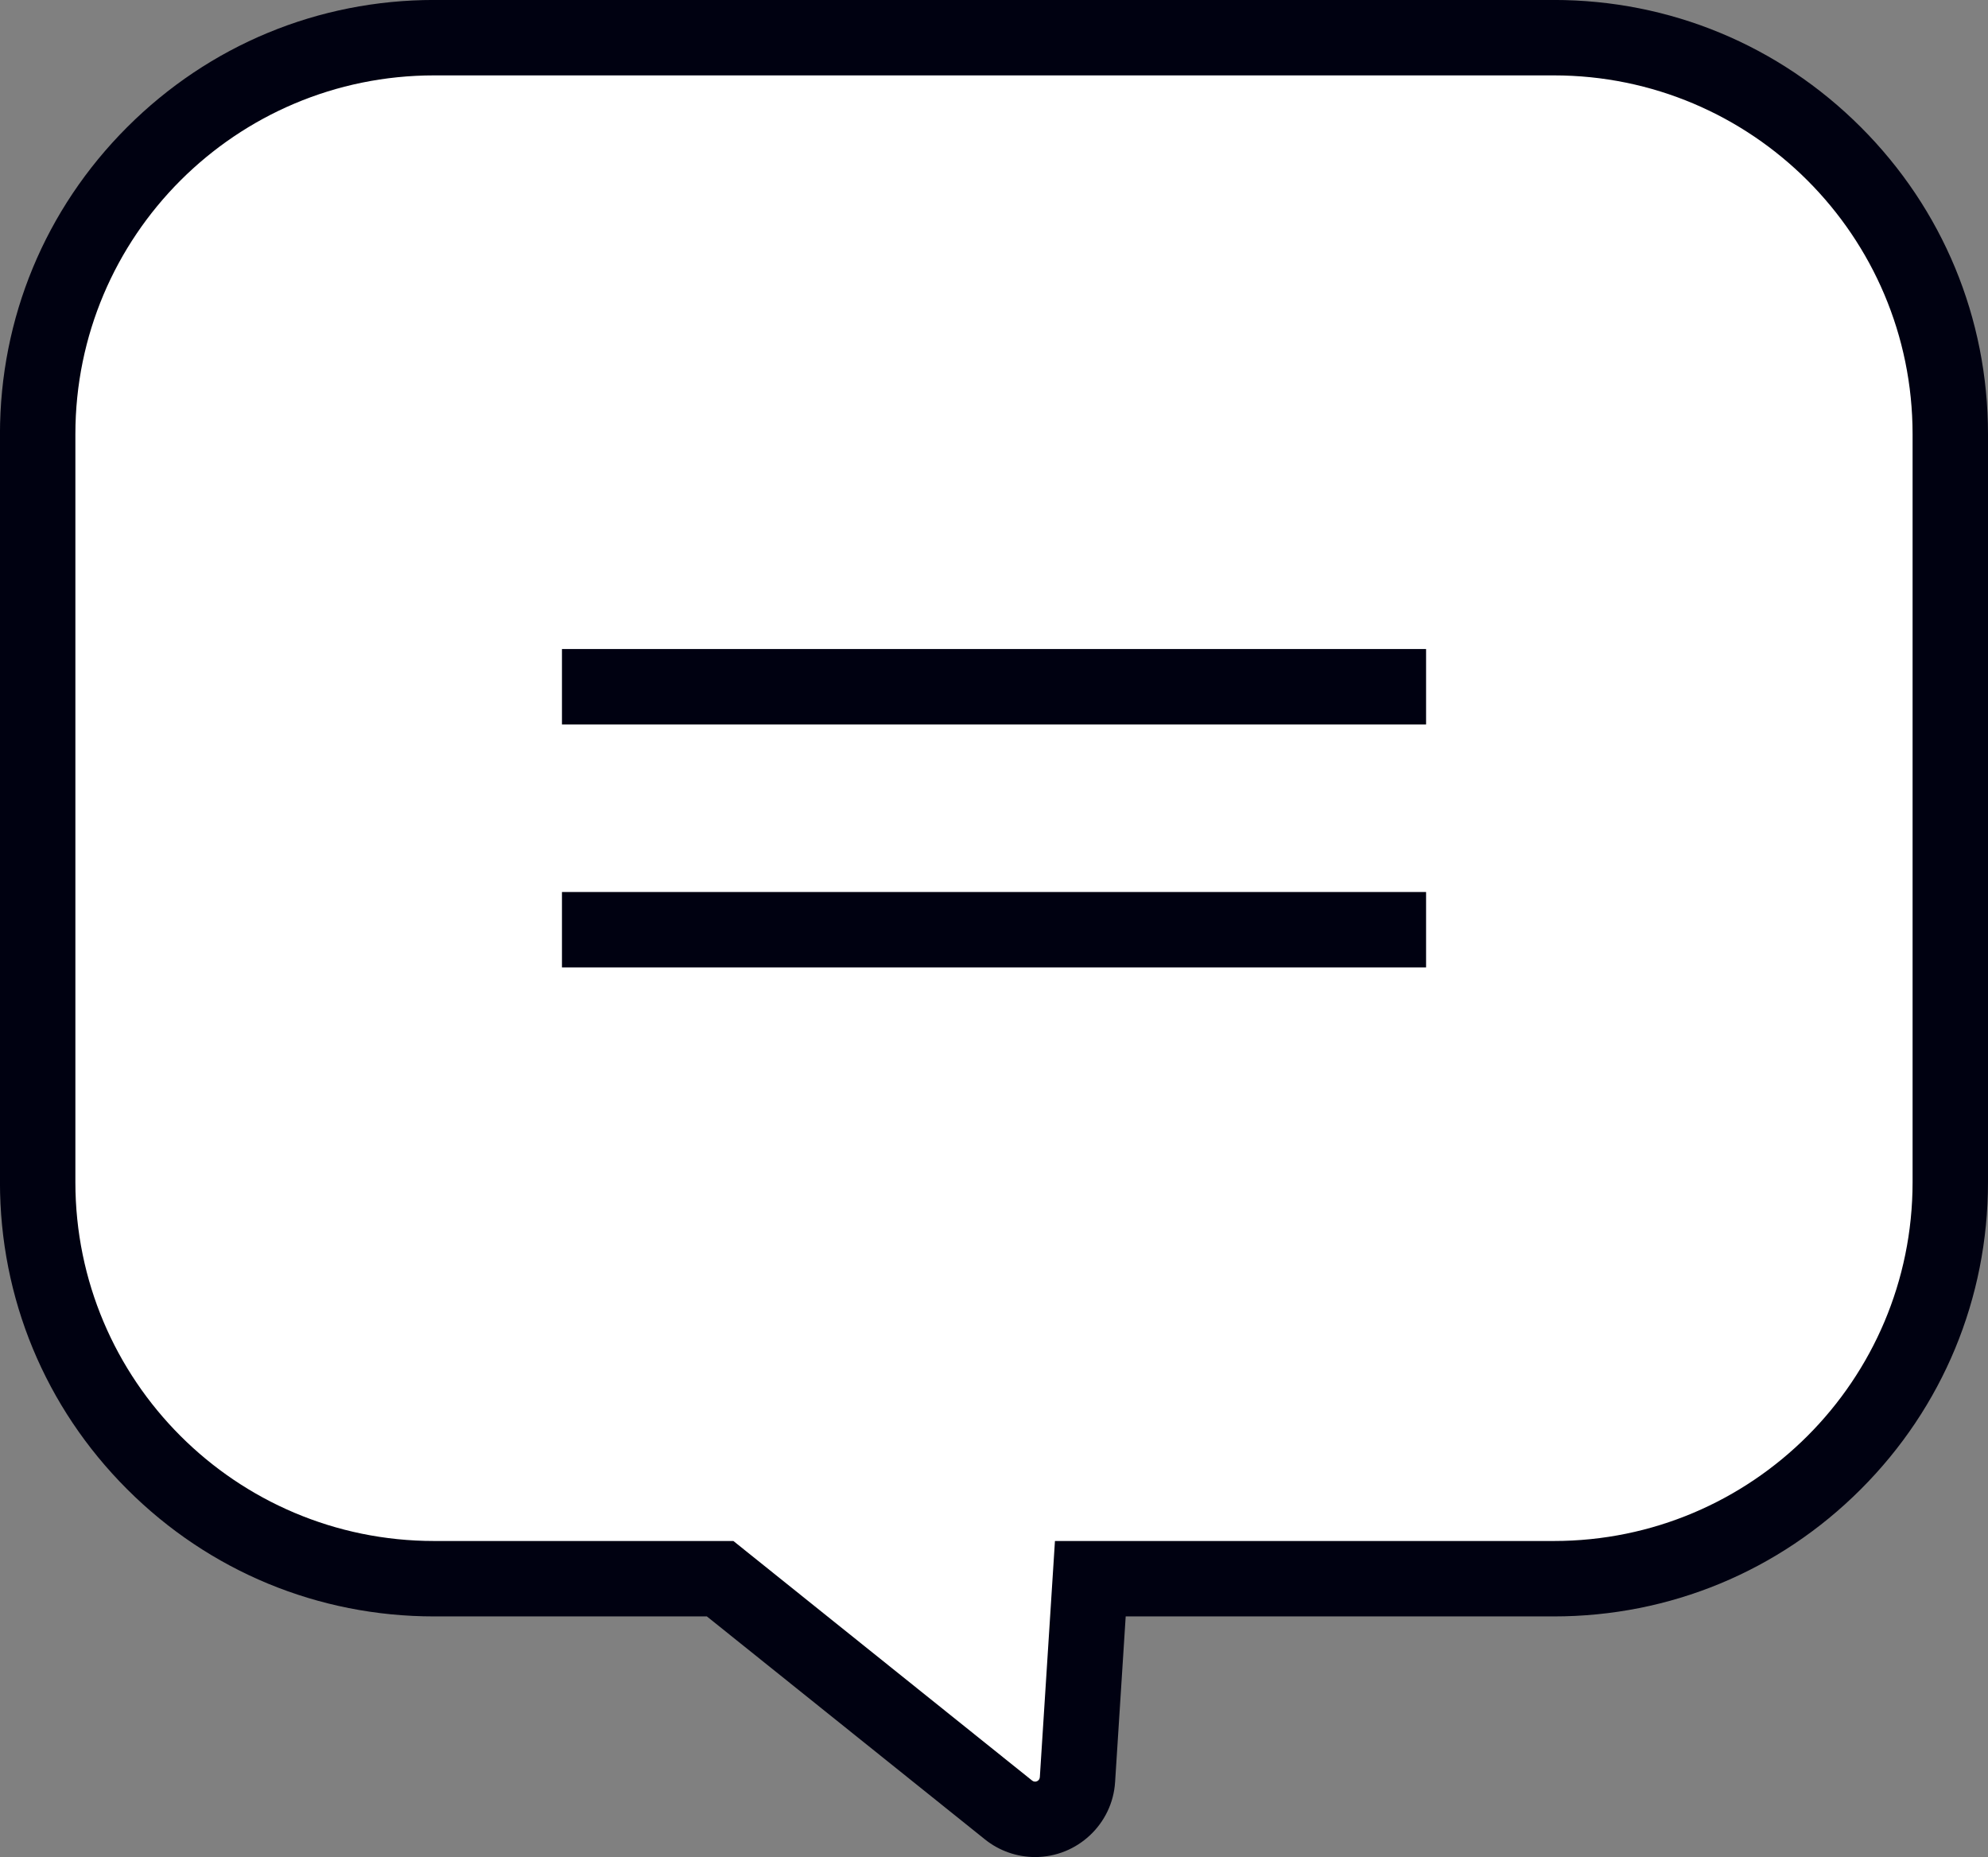
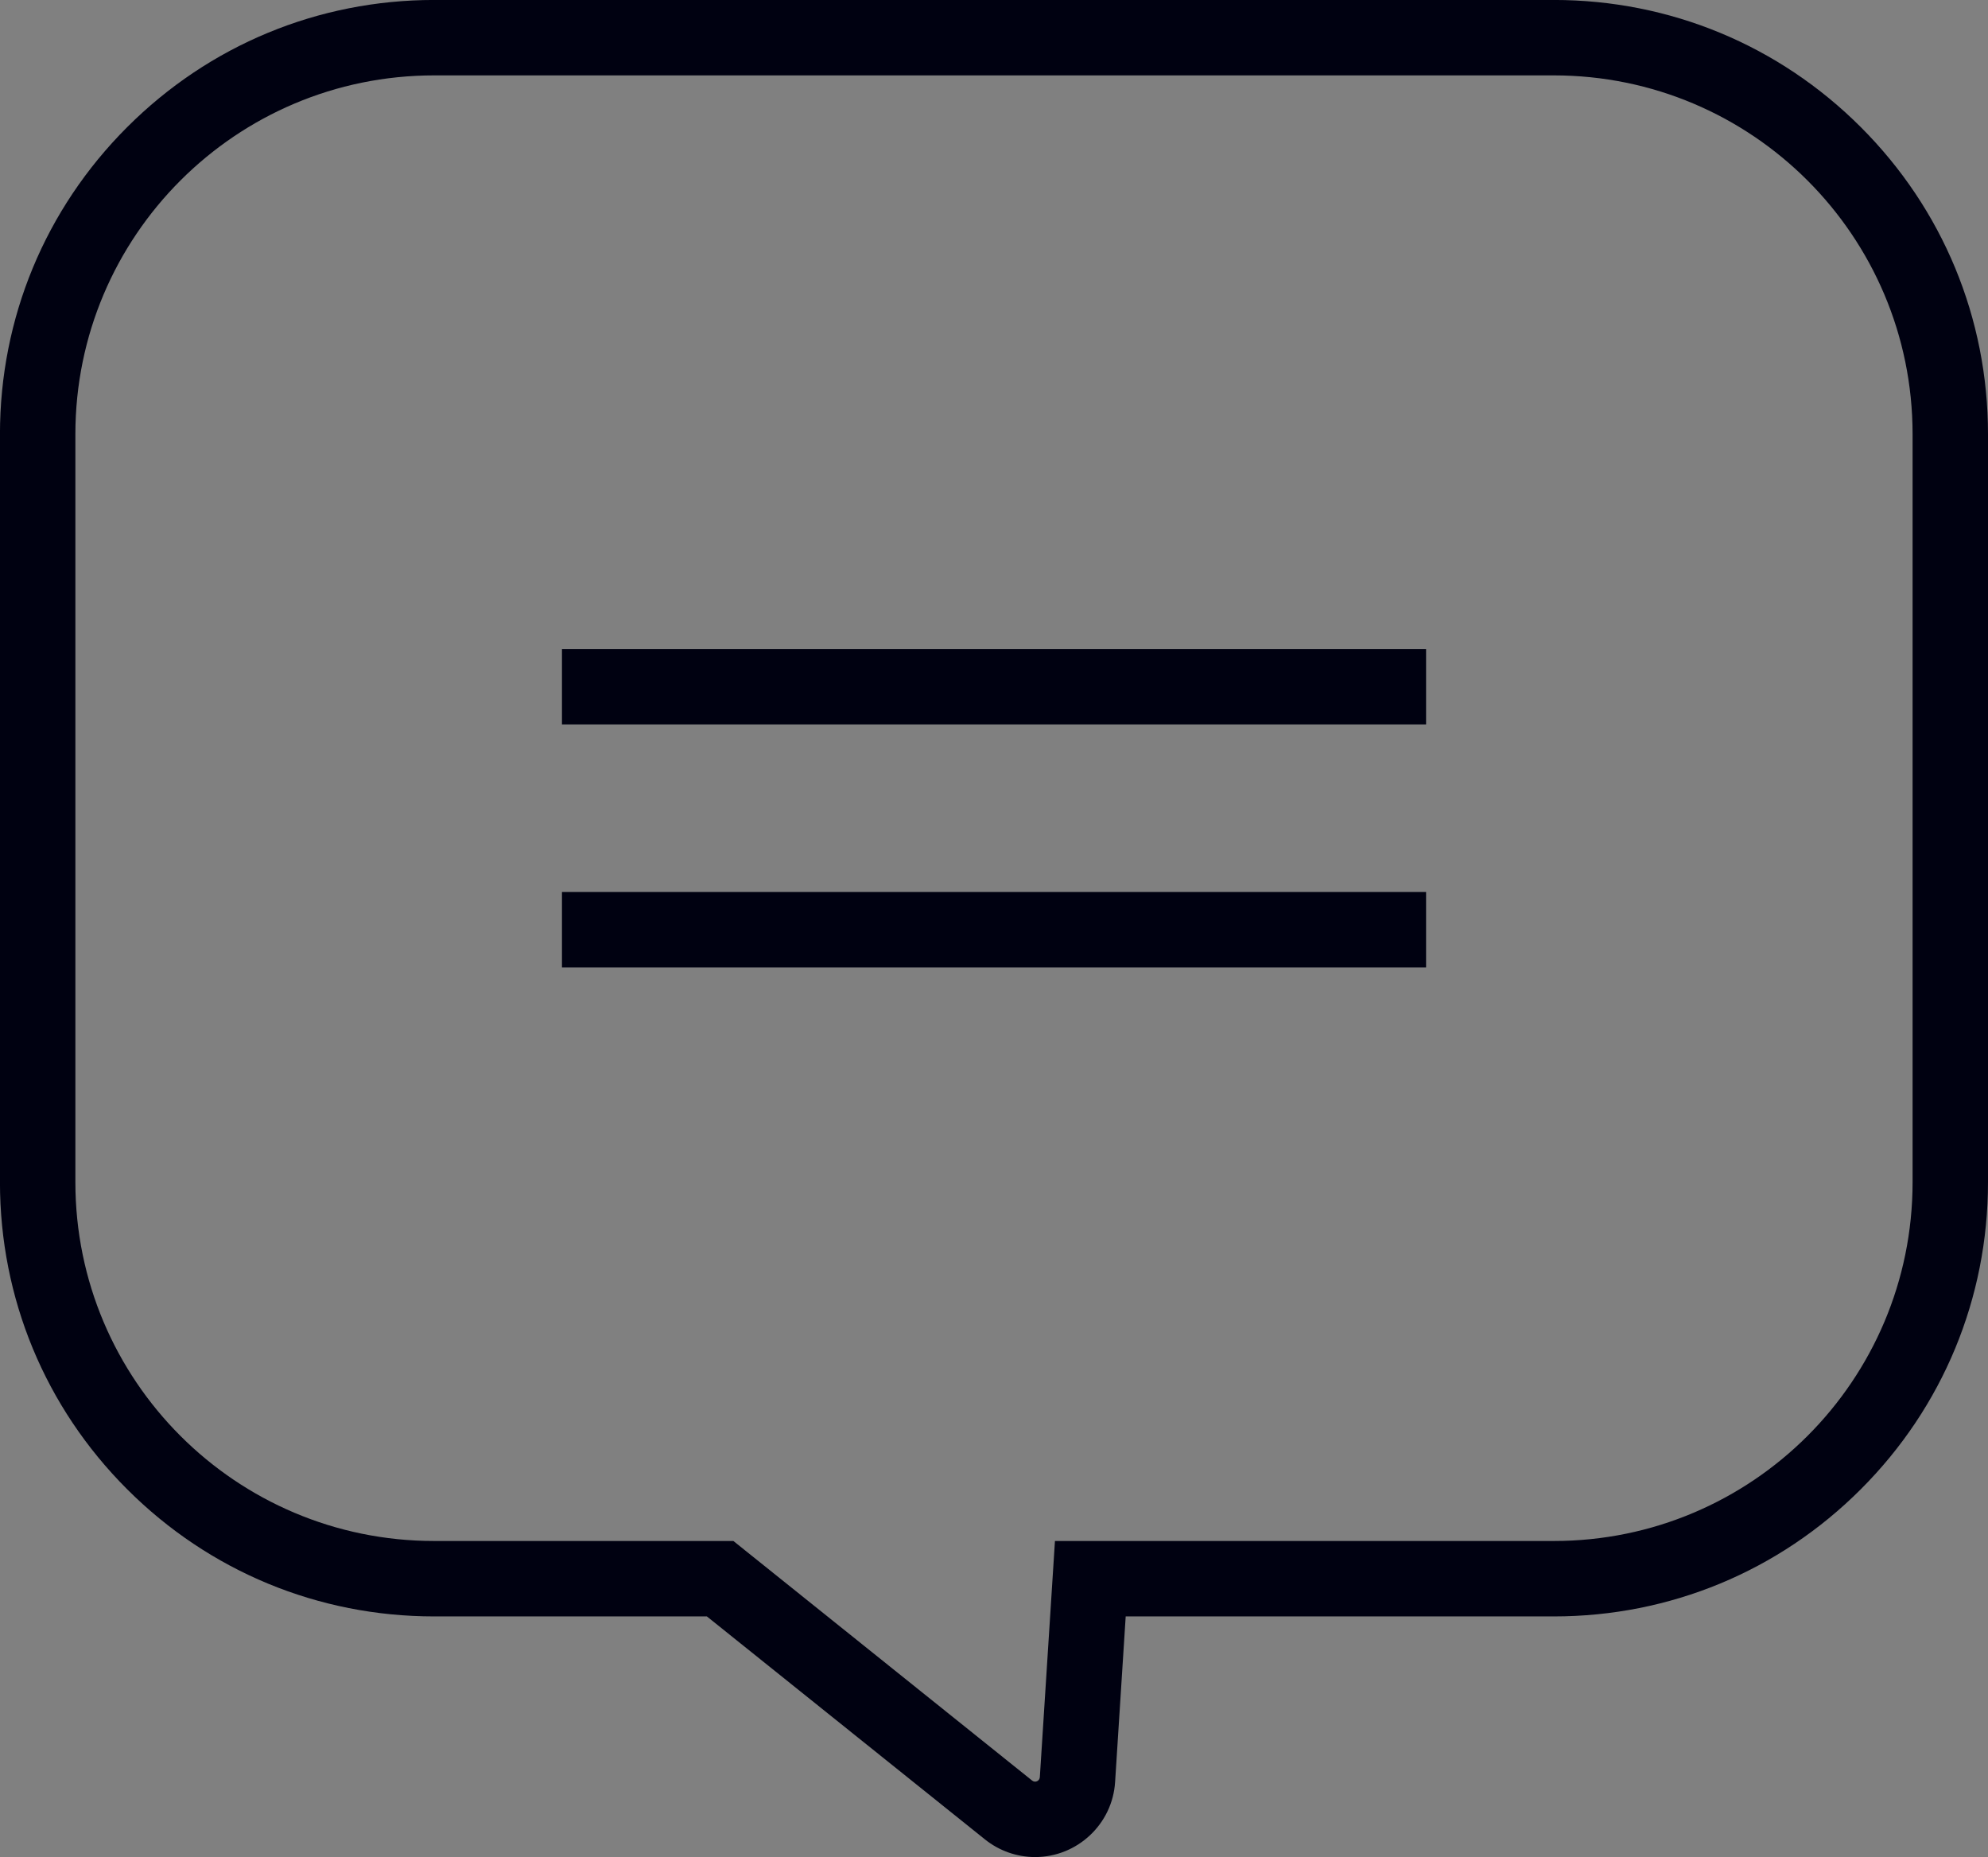
<svg xmlns="http://www.w3.org/2000/svg" width="52.721" height="49.244" viewBox="0 0 52.721 49.244">
  <rect x="0" y="0" width="52.721" height="49.244" fill="#808080" stroke="none" />
  <g id="グループ_60" data-name="グループ 60" transform="translate(-2059.171 -444.596)">
    <g id="グループ_58" data-name="グループ 58" transform="translate(2061.171 446.595)">
      <g id="合体_15" data-name="合体 15" transform="translate(48.721 45.244) rotate(180)" fill="#fff" stroke-linejoin="round">
-         <path d="M 39.208 46.244 L 9.514 46.244 C 3.717 46.244 -1 41.527 -1 35.73 L -1 15.894 C -1 10.097 3.717 5.381 9.514 5.381 L 21.806 5.381 L 22.147 0.054 C 22.184 -0.536 22.678 -1 23.271 -1 C 23.526 -1 23.776 -0.912 23.976 -0.751 L 31.623 5.381 L 39.208 5.381 C 45.005 5.381 49.722 10.097 49.722 15.894 L 49.722 35.73 C 49.722 41.527 45.005 46.244 39.208 46.244 Z" stroke="none" />
        <path d="M 39.208 45.244 C 44.462 45.244 48.722 40.984 48.722 35.73 L 48.722 15.894 C 48.722 10.64 44.462 6.381 39.208 6.381 L 31.272 6.381 L 23.349 0.028 C 23.27 -0.036 23.152 0.016 23.145 0.118 L 22.744 6.381 L 9.514 6.381 C 4.26 6.381 1.983642619052262e-07 10.64 1.983642619052262e-07 15.894 L 1.983642619052262e-07 35.73 C 1.983642619052262e-07 40.984 4.26 45.244 9.514 45.244 L 39.208 45.244 M 39.208 47.244 L 9.514 47.244 C 6.439 47.244 3.547 46.046 1.372 43.871 C -0.802 41.697 -2 38.805 -2 35.73 L -2 15.894 C -2 12.819 -0.802 9.927 1.373 7.753 C 3.547 5.578 6.439 4.381 9.514 4.381 L 20.868 4.381 L 21.149 -0.01 C 21.218 -1.124 22.15 -2 23.271 -2 C 23.753 -2 24.224 -1.834 24.6 -1.532 L 24.6 -1.532 L 31.975 4.381 L 39.208 4.381 C 42.283 4.381 45.174 5.578 47.349 7.753 C 49.524 9.927 50.722 12.819 50.722 15.894 L 50.722 35.73 C 50.722 38.805 49.524 41.697 47.349 43.871 C 45.174 46.046 42.283 47.244 39.208 47.244 Z" stroke="none" fill="#000111" />
      </g>
    </g>
    <g id="グループ_59" data-name="グループ 59" transform="translate(2074.074 462.806)">
      <line id="線_1" data-name="線 1" x2="22.916" fill="none" stroke="#000111" stroke-miterlimit="10" stroke-width="2" />
      <line id="線_2" data-name="線 2" x2="22.916" transform="translate(0 6.443)" fill="none" stroke="#000111" stroke-miterlimit="10" stroke-width="2" />
    </g>
  </g>
</svg>